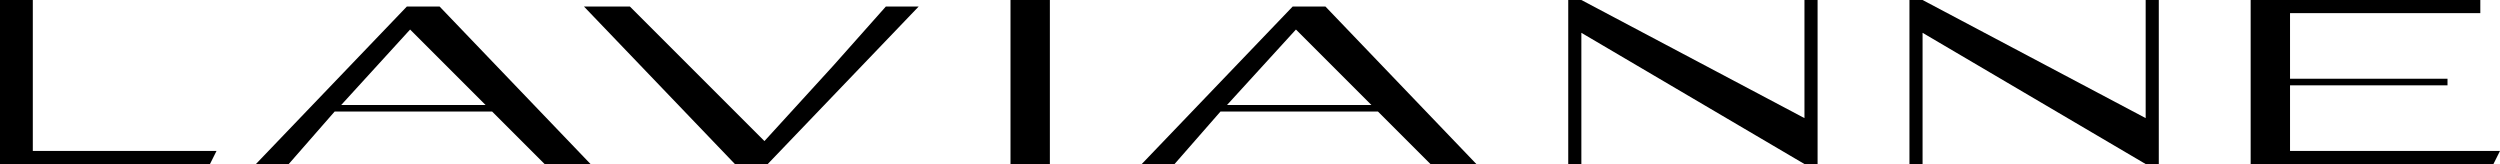
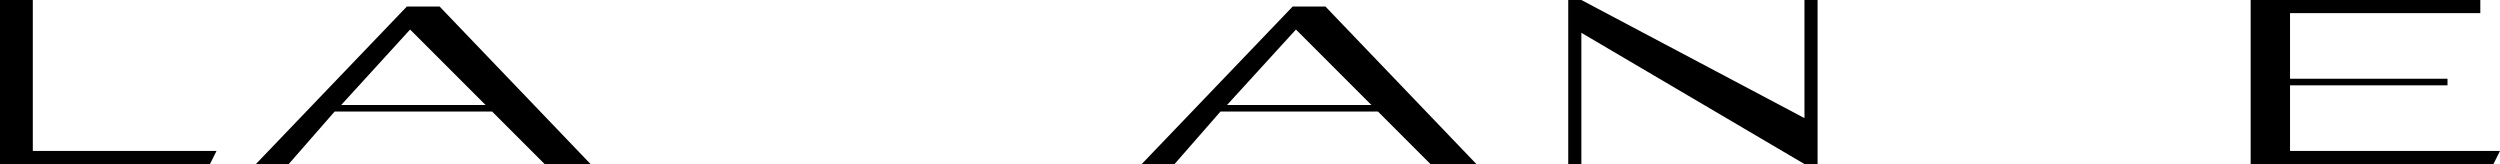
<svg xmlns="http://www.w3.org/2000/svg" fill="none" viewBox="0 0 381 25" height="25" width="381">
  <path fill="black" d="M343 25V0H378V2H349V12H373V13H349V23H381L380 25H343Z" />
-   <path fill="black" d="M241 0L275 18V0H277V25H275L241 5V25H239V0H241Z" />
-   <path fill="black" d="M293 0L327 18V0H329V25H327L293 5V25H291V0H293Z" />
+   <path fill="black" d="M241 0L275 18V0H277V25H275L241 5V25H239V0Z" />
  <path fill="black" d="M225 25H218L210 17H186L179 25H174L197 1H202L225 25ZM187 16H209L197.5 4.5L187 16Z" />
-   <path fill="black" d="M154 25V0H160V25H154Z" />
-   <path fill="black" d="M127 10L135 1H140L117 25H112L89 1H96L116.5 21.5L127 10Z" />
  <path fill="black" d="M90 25H83L75 17H51L44 25H39L62 1H67L90 25ZM52 16H74L62.5 4.5L52 16Z" />
  <path fill="black" d="M0 25V0H5V23H33L32 25H0Z" />
</svg>